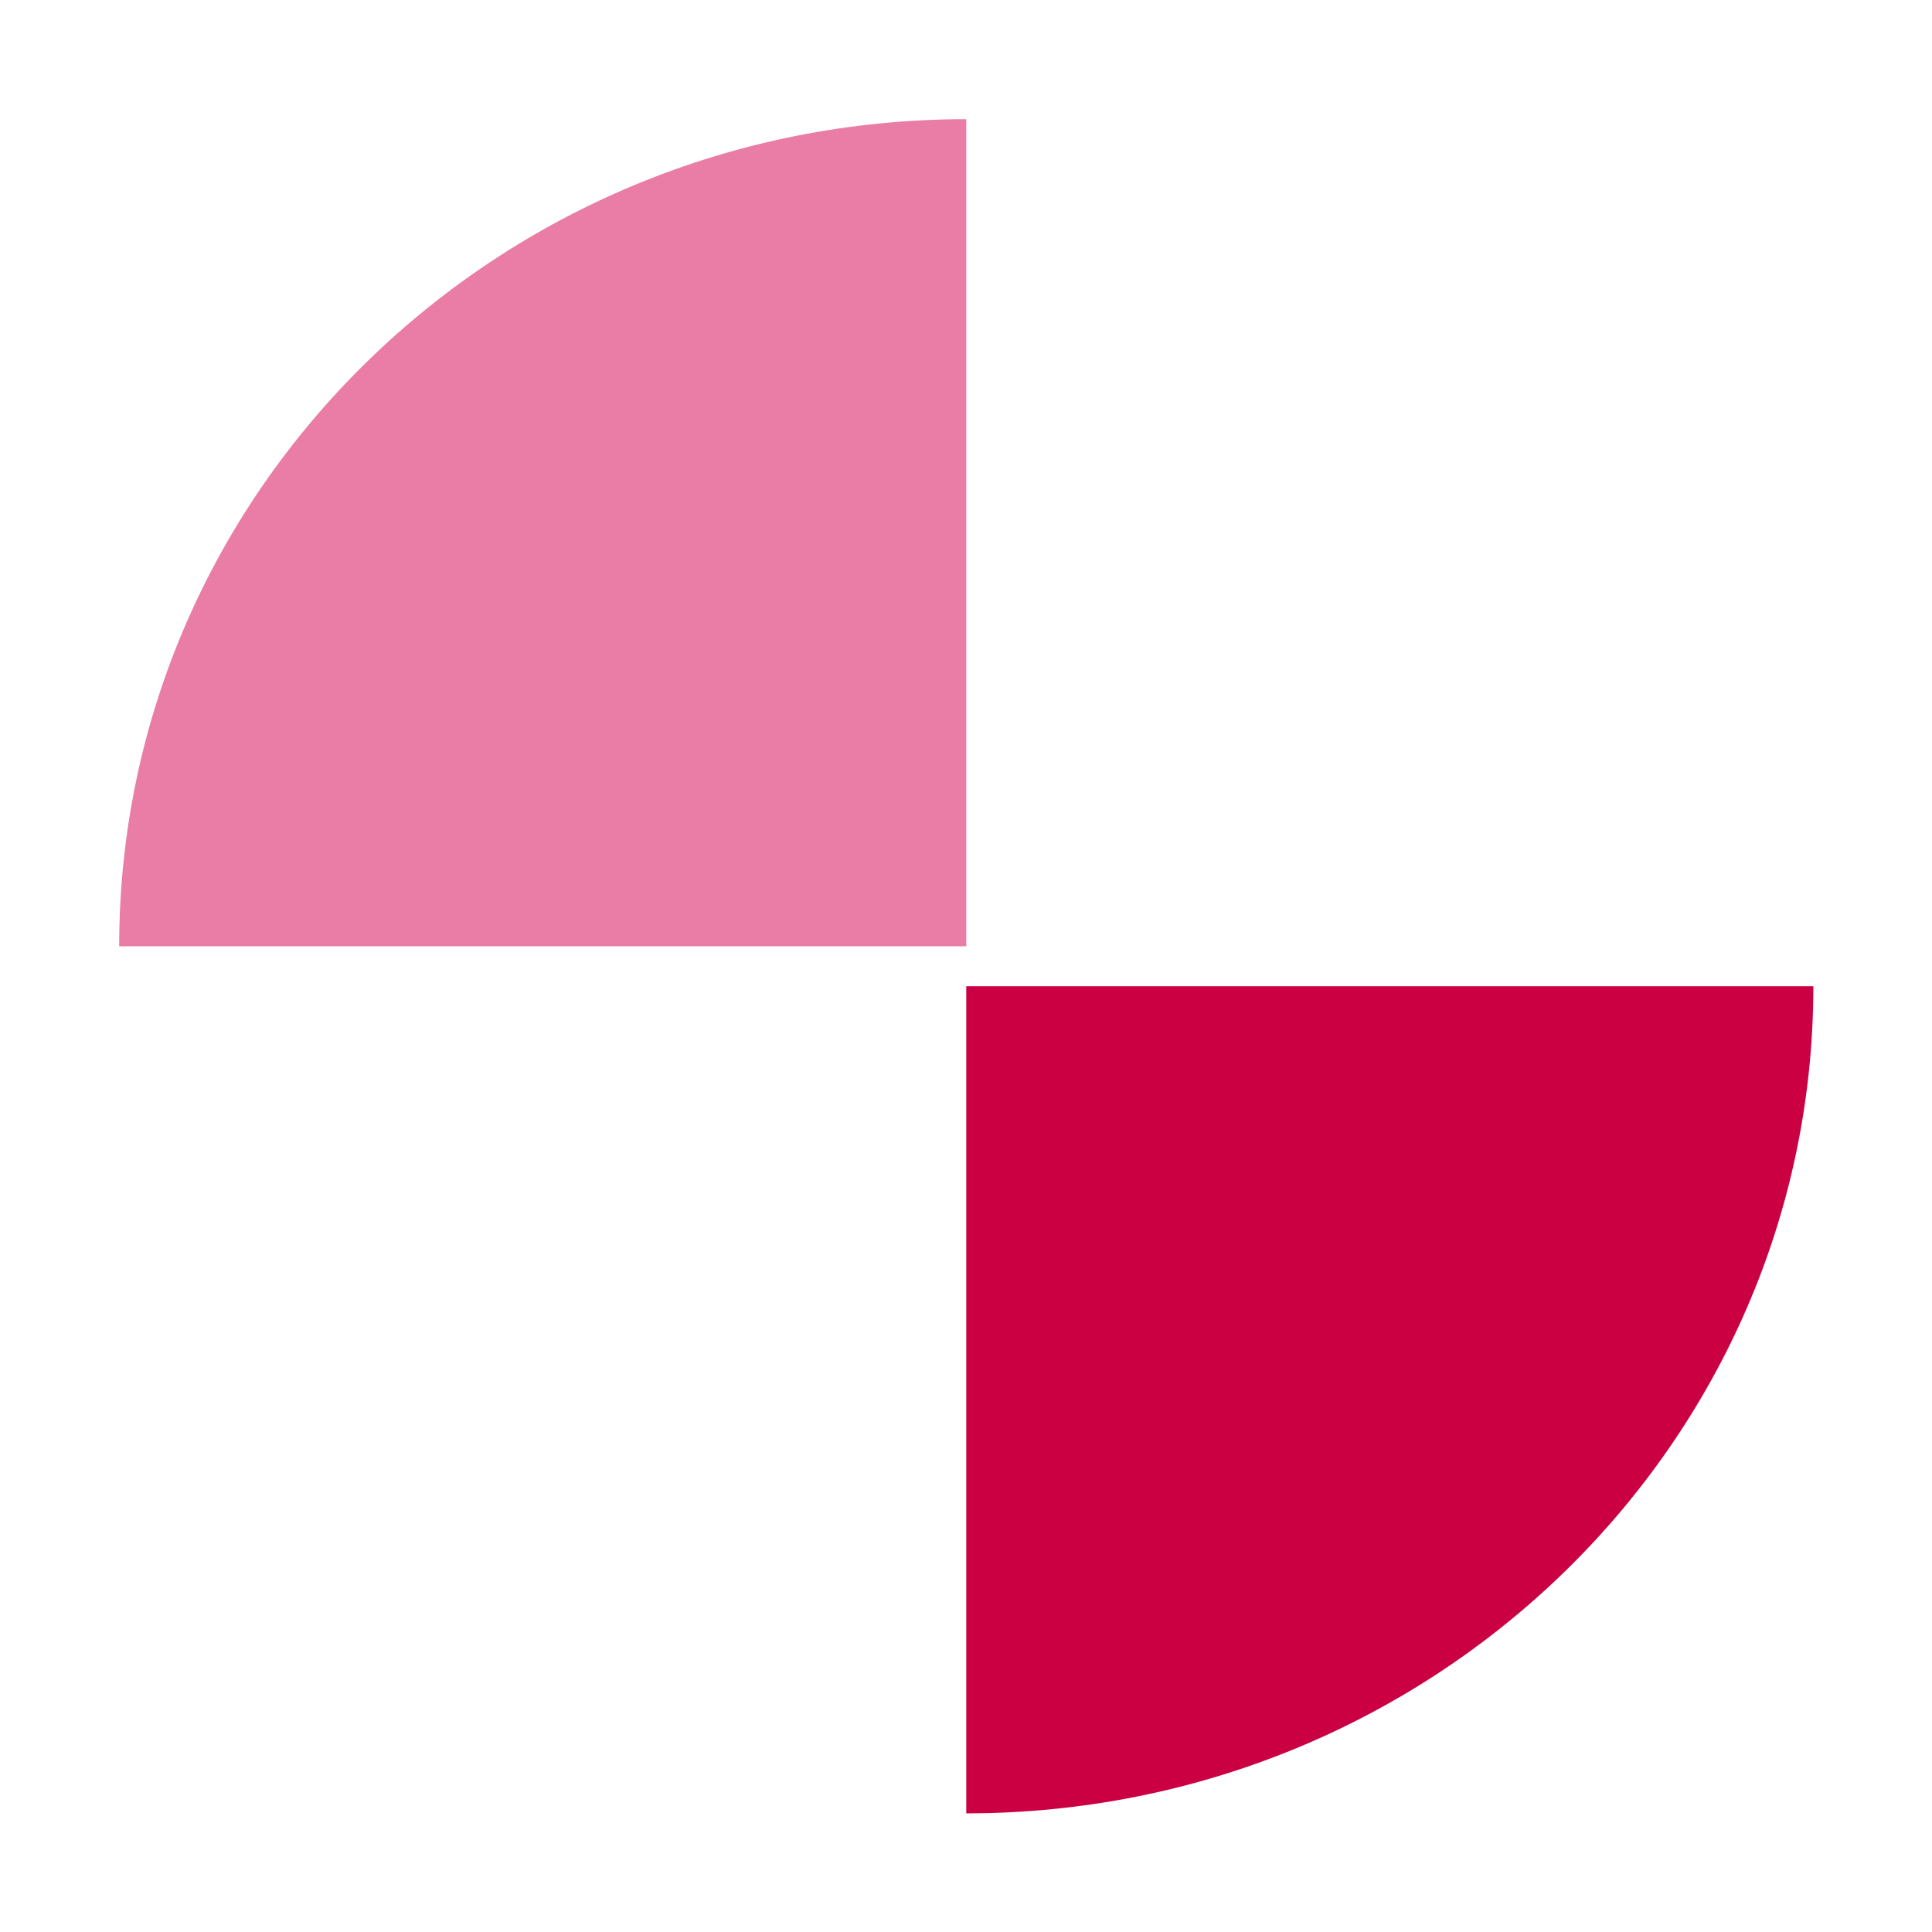
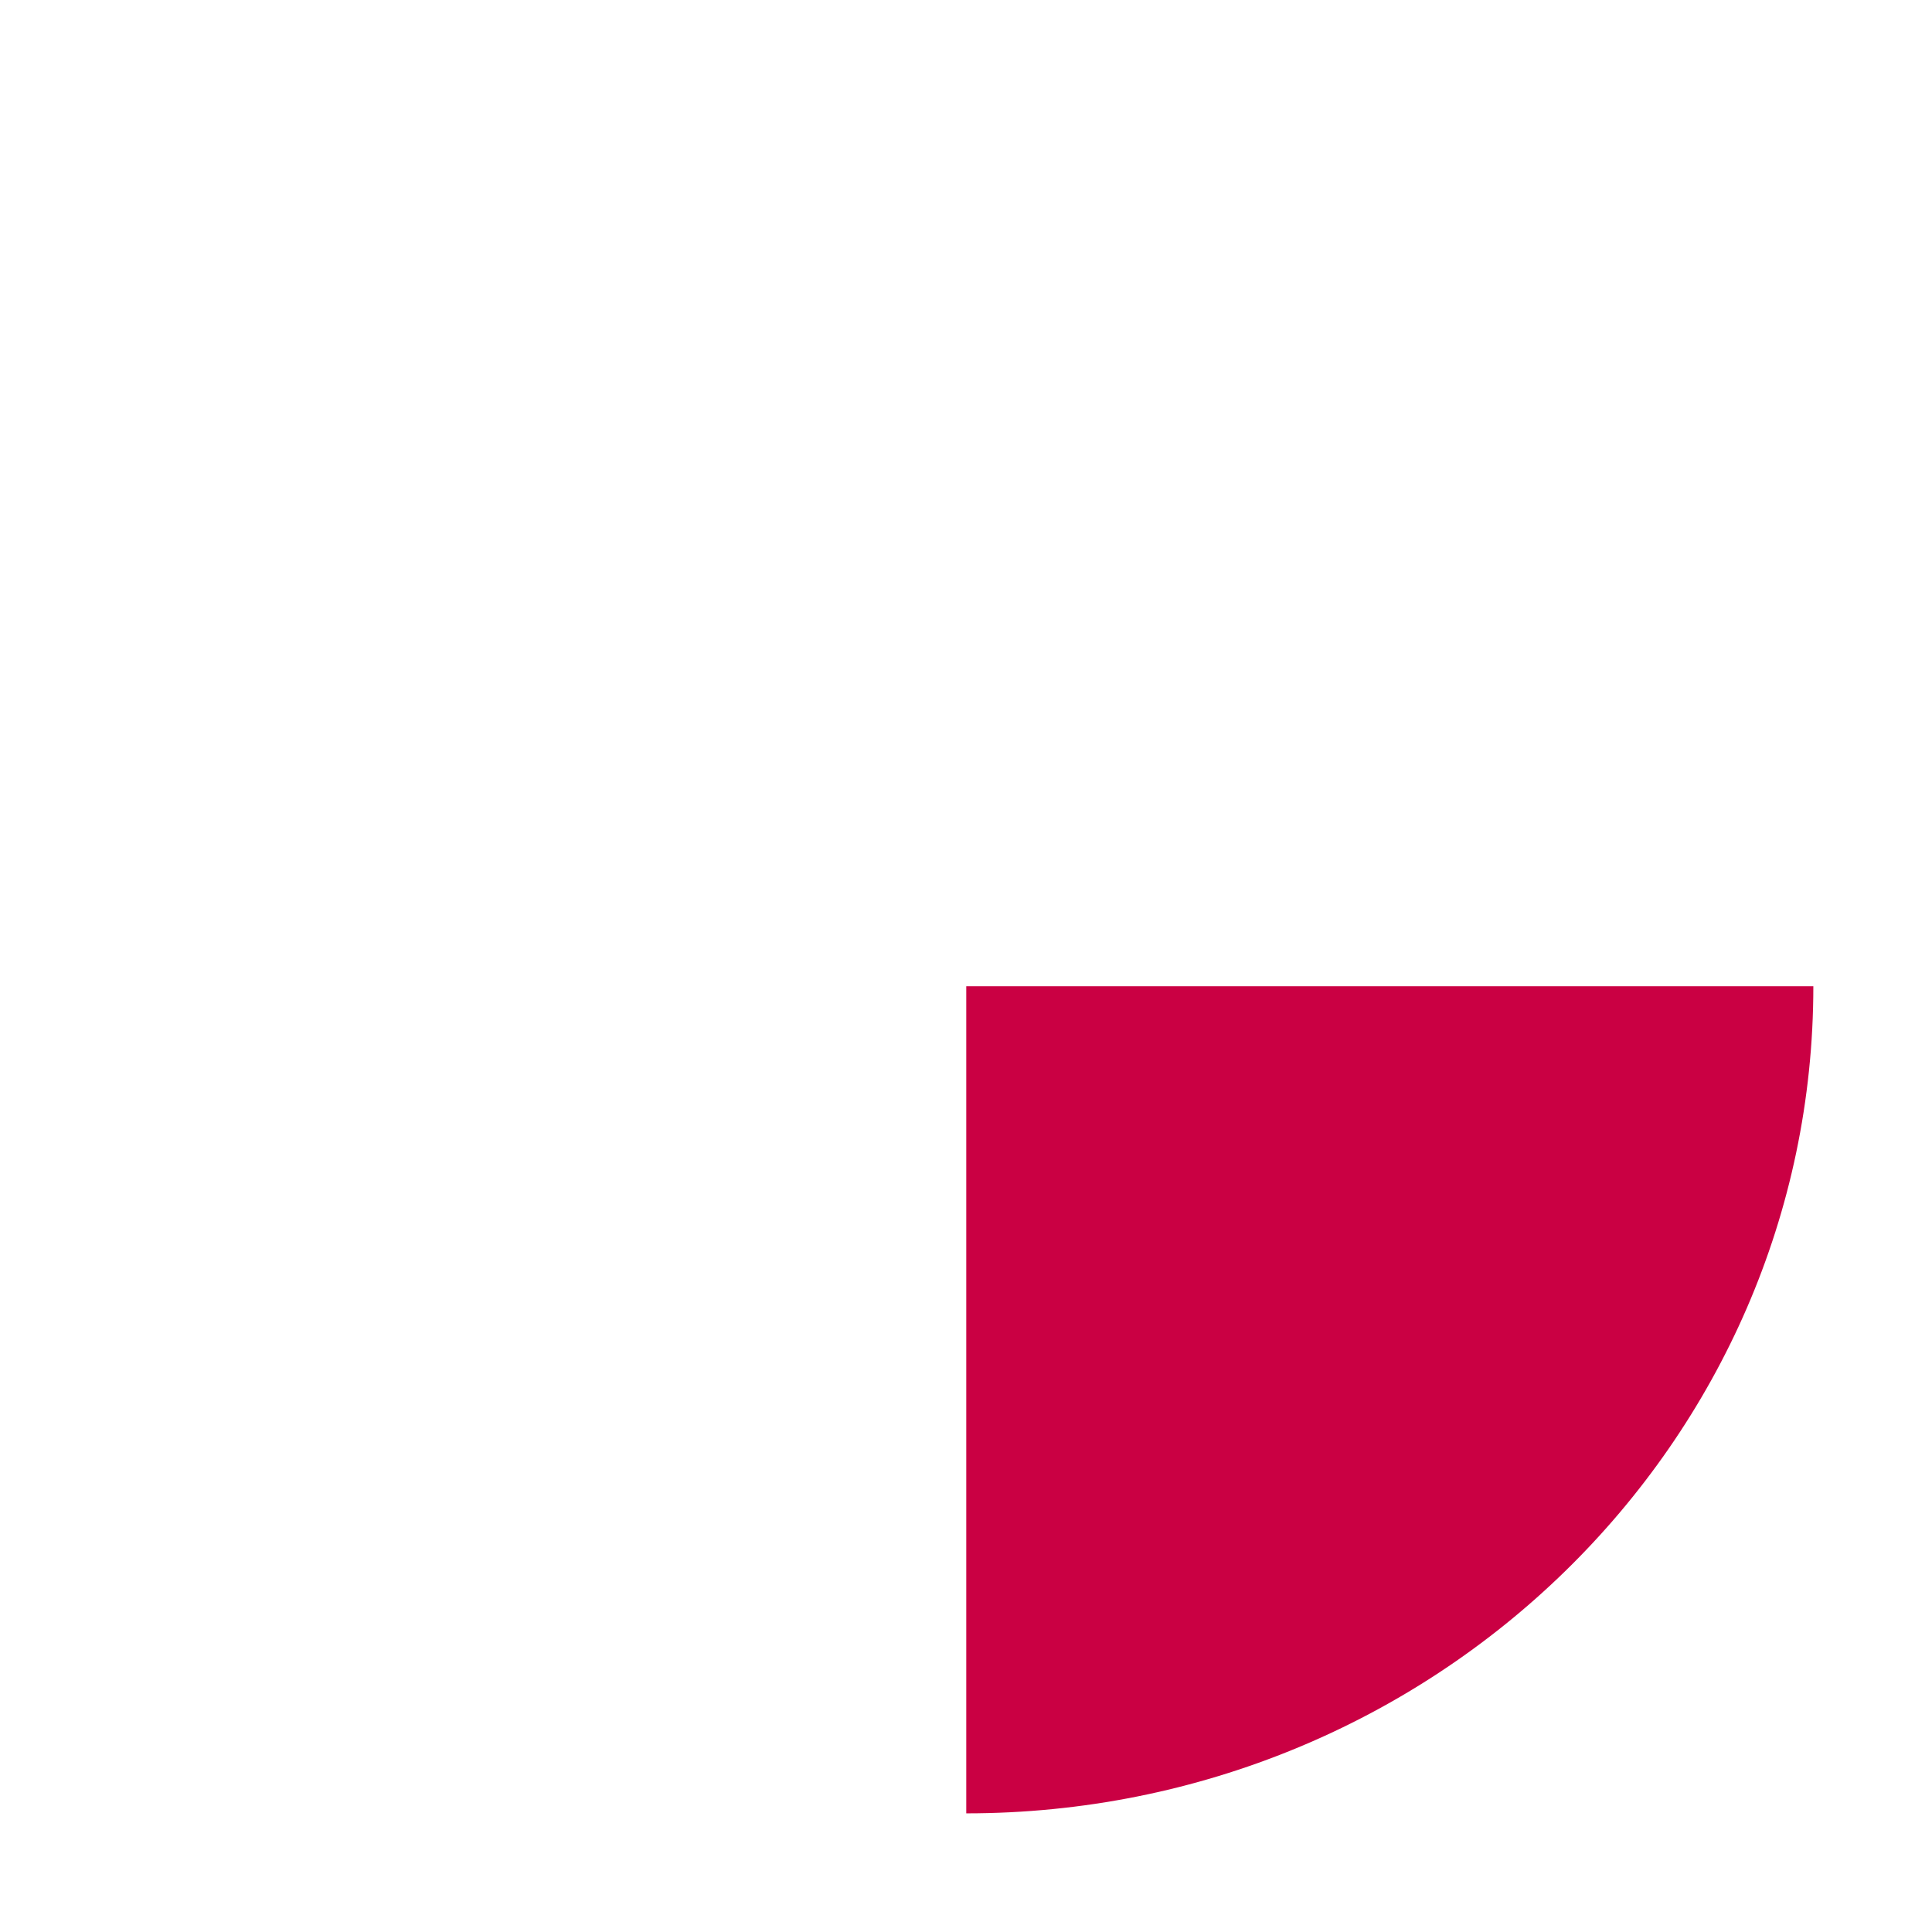
<svg xmlns="http://www.w3.org/2000/svg" width="308" height="308" viewBox="0 0 308 308" fill="none">
-   <path d="M154.042 150.858L154.042 19C79.46 19 19 78.034 19 150.856L19 150.858L154.042 150.858Z" fill="#E97DA5" />
  <path d="M154.042 157.227L154.042 289.085C228.624 289.085 289.084 230.051 289.084 157.229L289.084 157.227L154.042 157.227Z" fill="#CA0043" />
</svg>